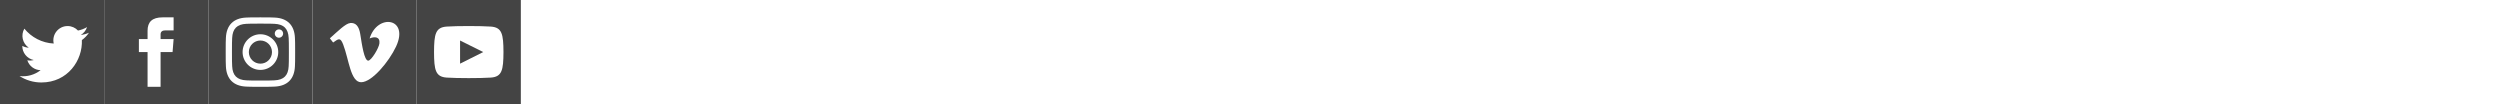
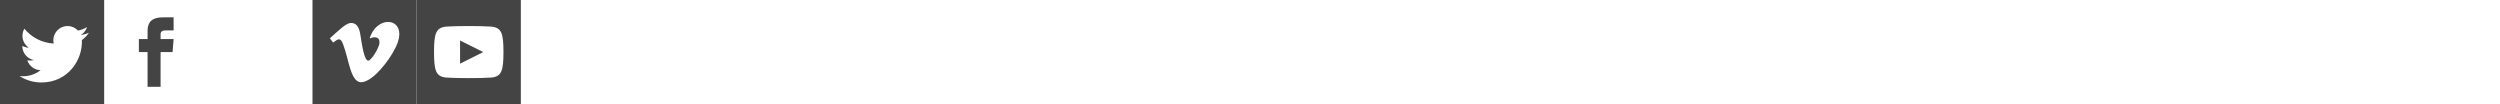
<svg xmlns="http://www.w3.org/2000/svg" version="1.1" width="576" height="24" viewBox="0 0 576 24">
  <svg id="social-sprite-twitter" width="24" height="24" viewBox="0 0 24 24" x="0" y="0">
    <path fill="#444" d="M0 0v24h24v-24h-24zM18.862 9.237c0.208 4.617-3.235 9.765-9.33 9.765-1.854 0-3.579-0.543-5.032-1.475 1.742 0.205 3.48-0.278 4.86-1.359-1.437-0.027-2.649-0.976-3.066-2.28 0.515 0.098 1.021 0.069 1.482-0.056-1.579-0.317-2.668-1.739-2.633-3.26 0.442 0.246 0.949 0.394 1.486 0.411-1.461-0.977-1.875-2.907-1.016-4.383 1.619 1.986 4.038 3.293 6.766 3.43-0.479-2.053 1.079-4.030 3.198-4.030 0.944 0 1.797 0.398 2.396 1.037 0.748-0.147 1.451-0.42 2.085-0.796-0.245 0.767-0.766 1.41-1.443 1.816 0.664-0.080 1.297-0.256 1.885-0.517-0.44 0.656-0.997 1.234-1.638 1.697z" />
  </svg>
  <svg id="social-sprite-facebook" width="24" height="24" viewBox="0 0 24 24" x="24" y="0">
-     <path fill="#444" d="M0 0v24h24v-24h-24zM16 7h-1.923c-0.616 0-1.077 0.252-1.077 0.889v1.111h3l-0.239 3h-2.761v8h-3v-8h-2v-3h2v-1.923c0-2.022 1.064-3.077 3.461-3.077h2.539v3z" />
+     <path fill="#444" d="M0 0h24v-24h-24zM16 7h-1.923c-0.616 0-1.077 0.252-1.077 0.889v1.111h3l-0.239 3h-2.761v8h-3v-8h-2v-3h2v-1.923c0-2.022 1.064-3.077 3.461-3.077h2.539v3z" />
  </svg>
  <svg id="social-sprite-instagram" width="24" height="24" viewBox="0 0 24 24" x="48" y="0">
-     <path fill="#444" d="M14.667 12c0 1.473-1.194 2.667-2.667 2.667s-2.667-1.193-2.667-2.667c0-1.473 1.194-2.667 2.667-2.667s2.667 1.194 2.667 2.667zM18.513 8.768c0.038 0.843 0.046 1.096 0.046 3.232s-0.008 2.389-0.046 3.233c-0.1 2.15-1.109 3.181-3.279 3.279-0.844 0.038-1.097 0.047-3.234 0.047-2.136 0-2.39-0.008-3.232-0.046-2.174-0.099-3.181-1.132-3.279-3.279-0.039-0.845-0.048-1.098-0.048-3.234s0.009-2.389 0.047-3.232c0.099-2.152 1.109-3.181 3.279-3.279 0.844-0.039 1.097-0.047 3.233-0.047s2.39 0.008 3.233 0.046c2.168 0.099 3.18 1.128 3.28 3.28zM16.108 12c0-2.269-1.84-4.108-4.108-4.108-2.269 0-4.108 1.839-4.108 4.108s1.84 4.108 4.108 4.108c2.269 0 4.108-1.839 4.108-4.108zM17.23 7.73c0-0.53-0.43-0.96-0.96-0.96s-0.96 0.43-0.96 0.96 0.43 0.96 0.96 0.96c0.531 0 0.96-0.43 0.96-0.96zM24 0v24h-24v-24h24zM20 12c0-2.172-0.009-2.445-0.048-3.298-0.131-2.902-1.745-4.52-4.653-4.653-0.854-0.040-1.126-0.049-3.299-0.049s-2.444 0.009-3.298 0.048c-2.906 0.133-4.52 1.745-4.654 4.653-0.039 0.854-0.048 1.127-0.048 3.299 0 2.173 0.009 2.445 0.048 3.298 0.134 2.906 1.746 4.521 4.654 4.654 0.854 0.039 1.125 0.048 3.298 0.048s2.445-0.009 3.299-0.048c2.902-0.133 4.522-1.745 4.653-4.654 0.039-0.853 0.048-1.125 0.048-3.298z" />
-   </svg>
+     </svg>
  <svg id="social-sprite-vimeo" width="24" height="24" viewBox="0 0 24 24" x="72" y="0">
    <path fill="#444" d="M0 0v24h24v-24h-24zM19.249 10.732c-1.628 3.478-5.558 8.213-8.042 8.213-2.448 0-2.802-5.221-4.139-8.696-0.658-1.709-1.083-1.317-2.316-0.454l-0.752-0.97c1.798-1.581 3.599-3.418 4.705-3.52 1.245-0.12 2.012 0.731 2.299 2.554 0.379 2.396 0.908 6.114 1.832 6.114 0.72 0 2.494-2.95 2.585-4.004 0.162-1.544-1.135-1.591-2.261-1.109 1.781-5.836 9.194-4.761 6.089 1.872z" />
  </svg>
  <svg id="social-sprite-youtube" width="24" height="24" viewBox="0 0 24 24" x="96" y="0">
    <path fill="#444" d="M10 9.333l5.333 2.662-5.333 2.672v-5.334zM24 0v24h-24v-24h24zM20 12c-0.020-4.123-0.323-5.7-2.923-5.877-2.403-0.164-7.754-0.163-10.153 0-2.598 0.177-2.904 1.747-2.924 5.877 0.020 4.123 0.323 5.7 2.923 5.877 2.399 0.163 7.75 0.164 10.153 0 2.598-0.177 2.904-1.747 2.924-5.877z" />
  </svg>
</svg>